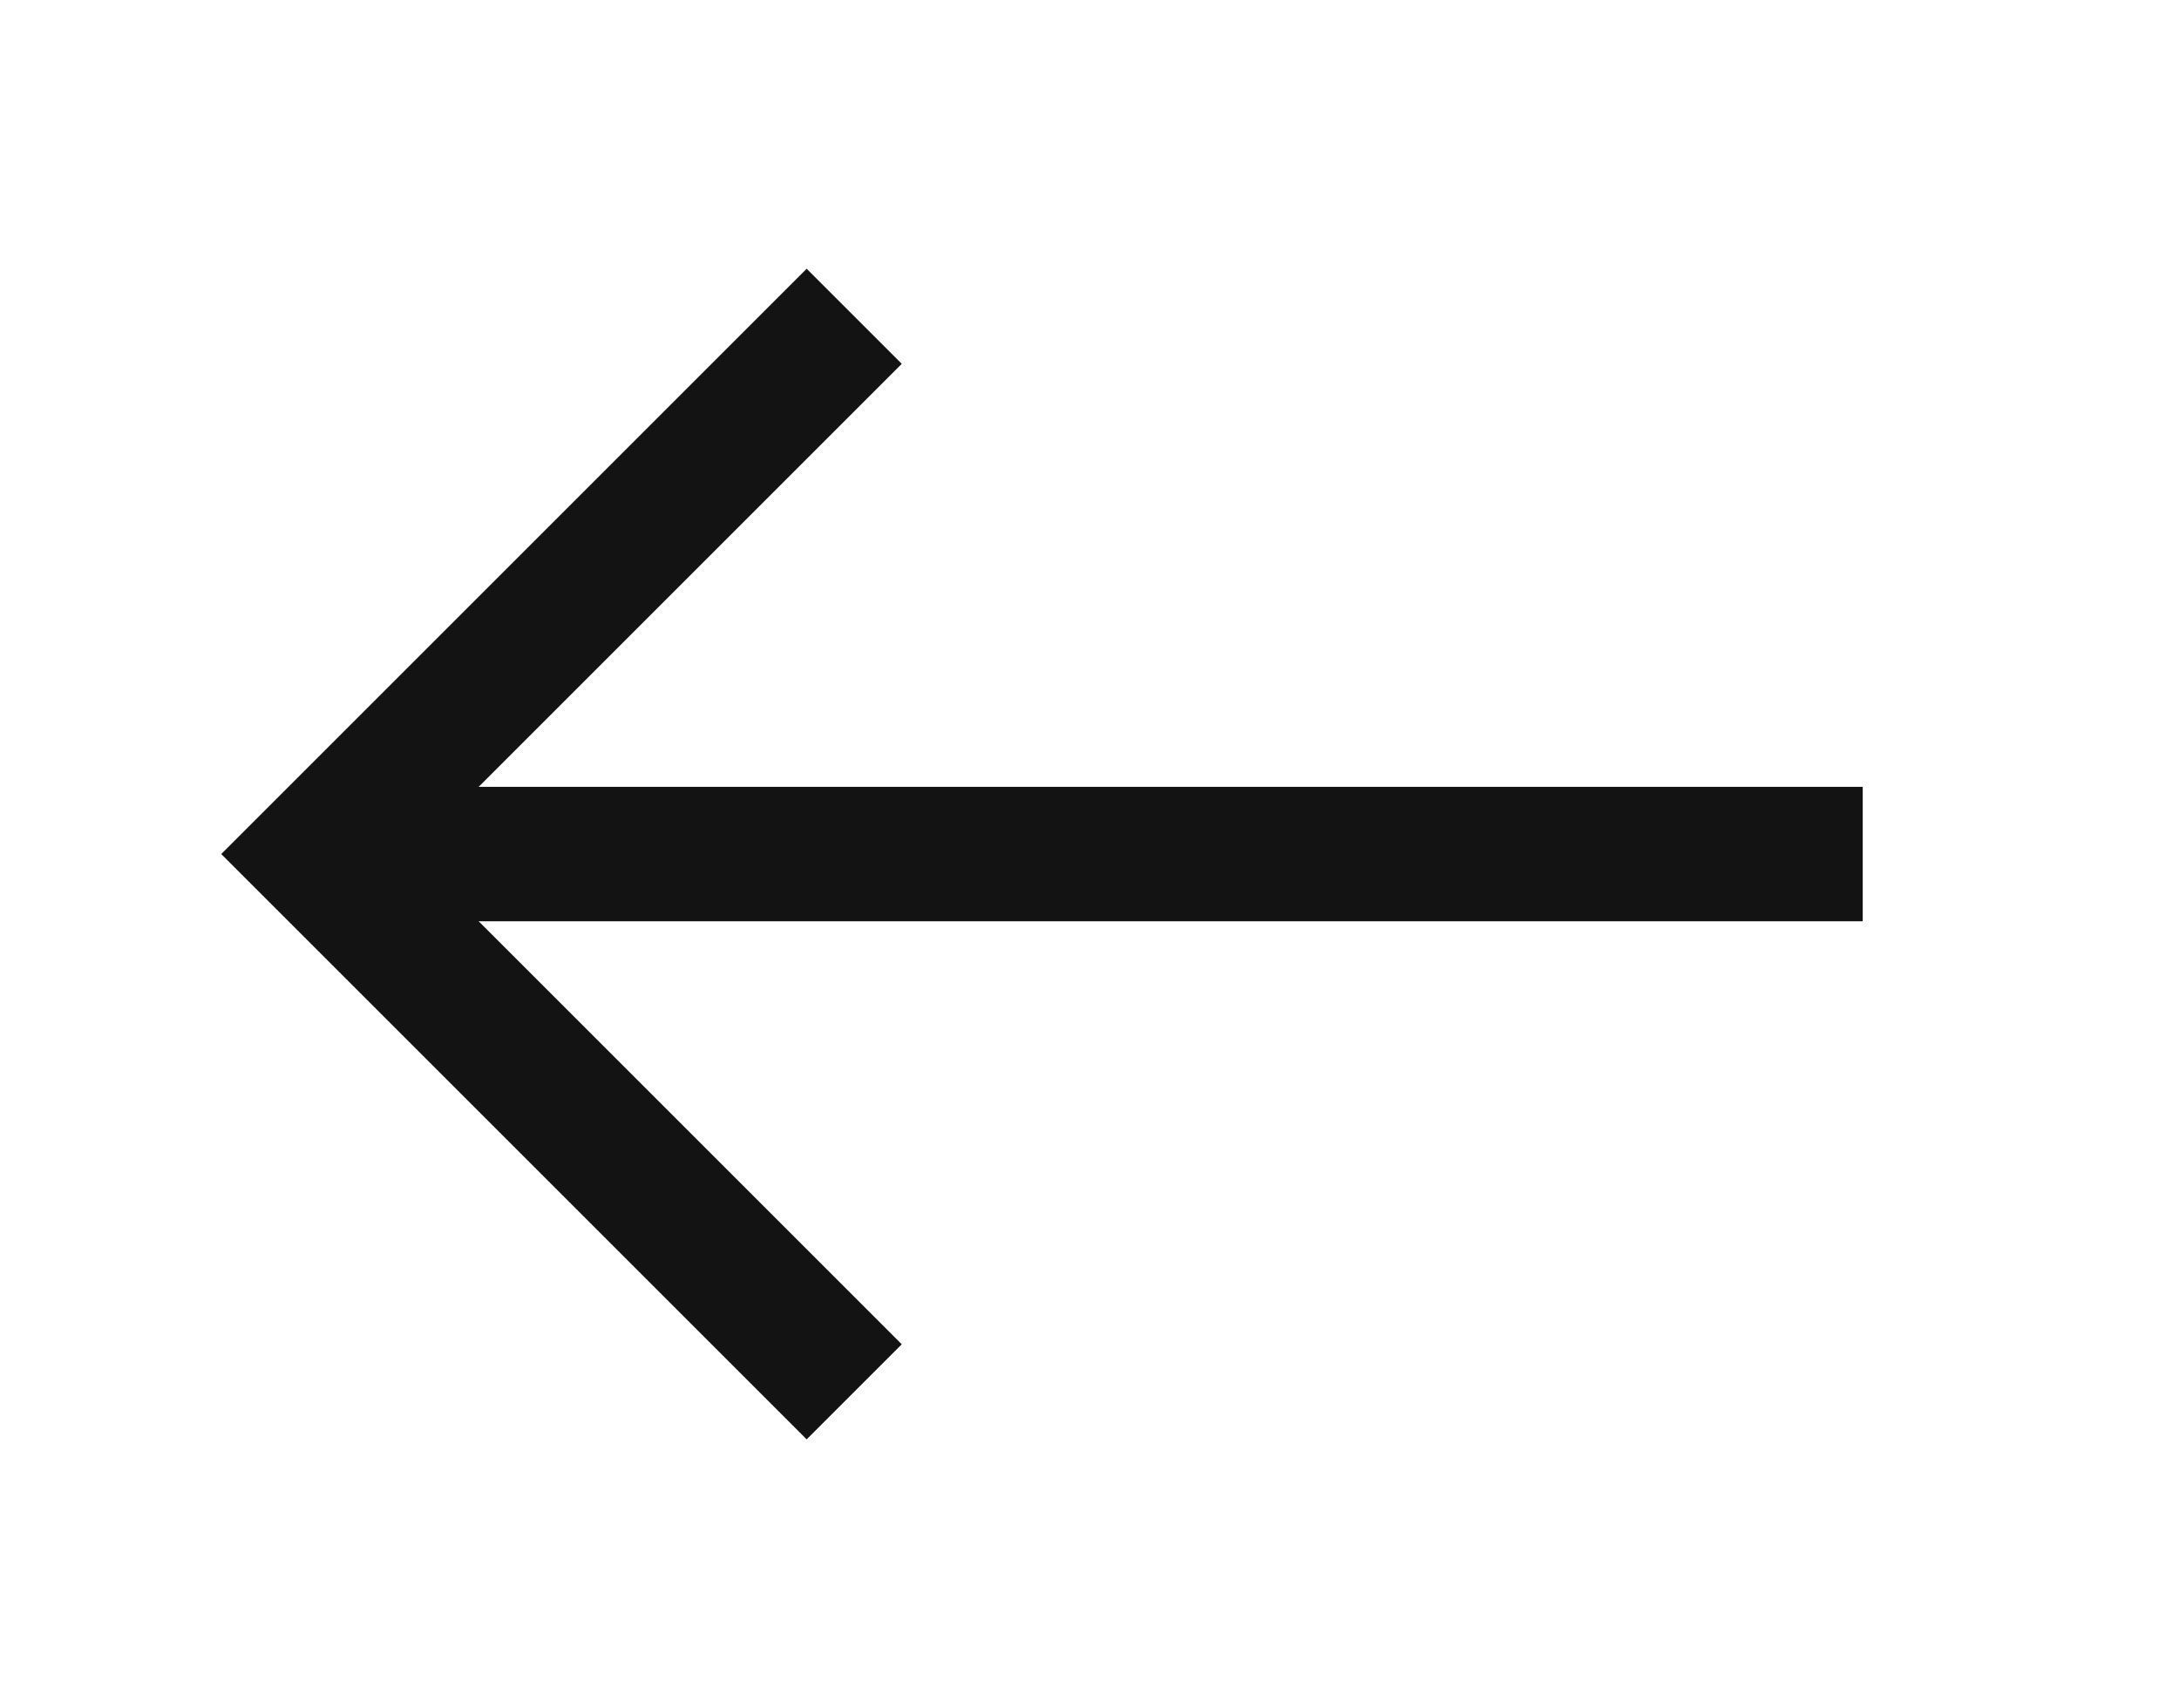
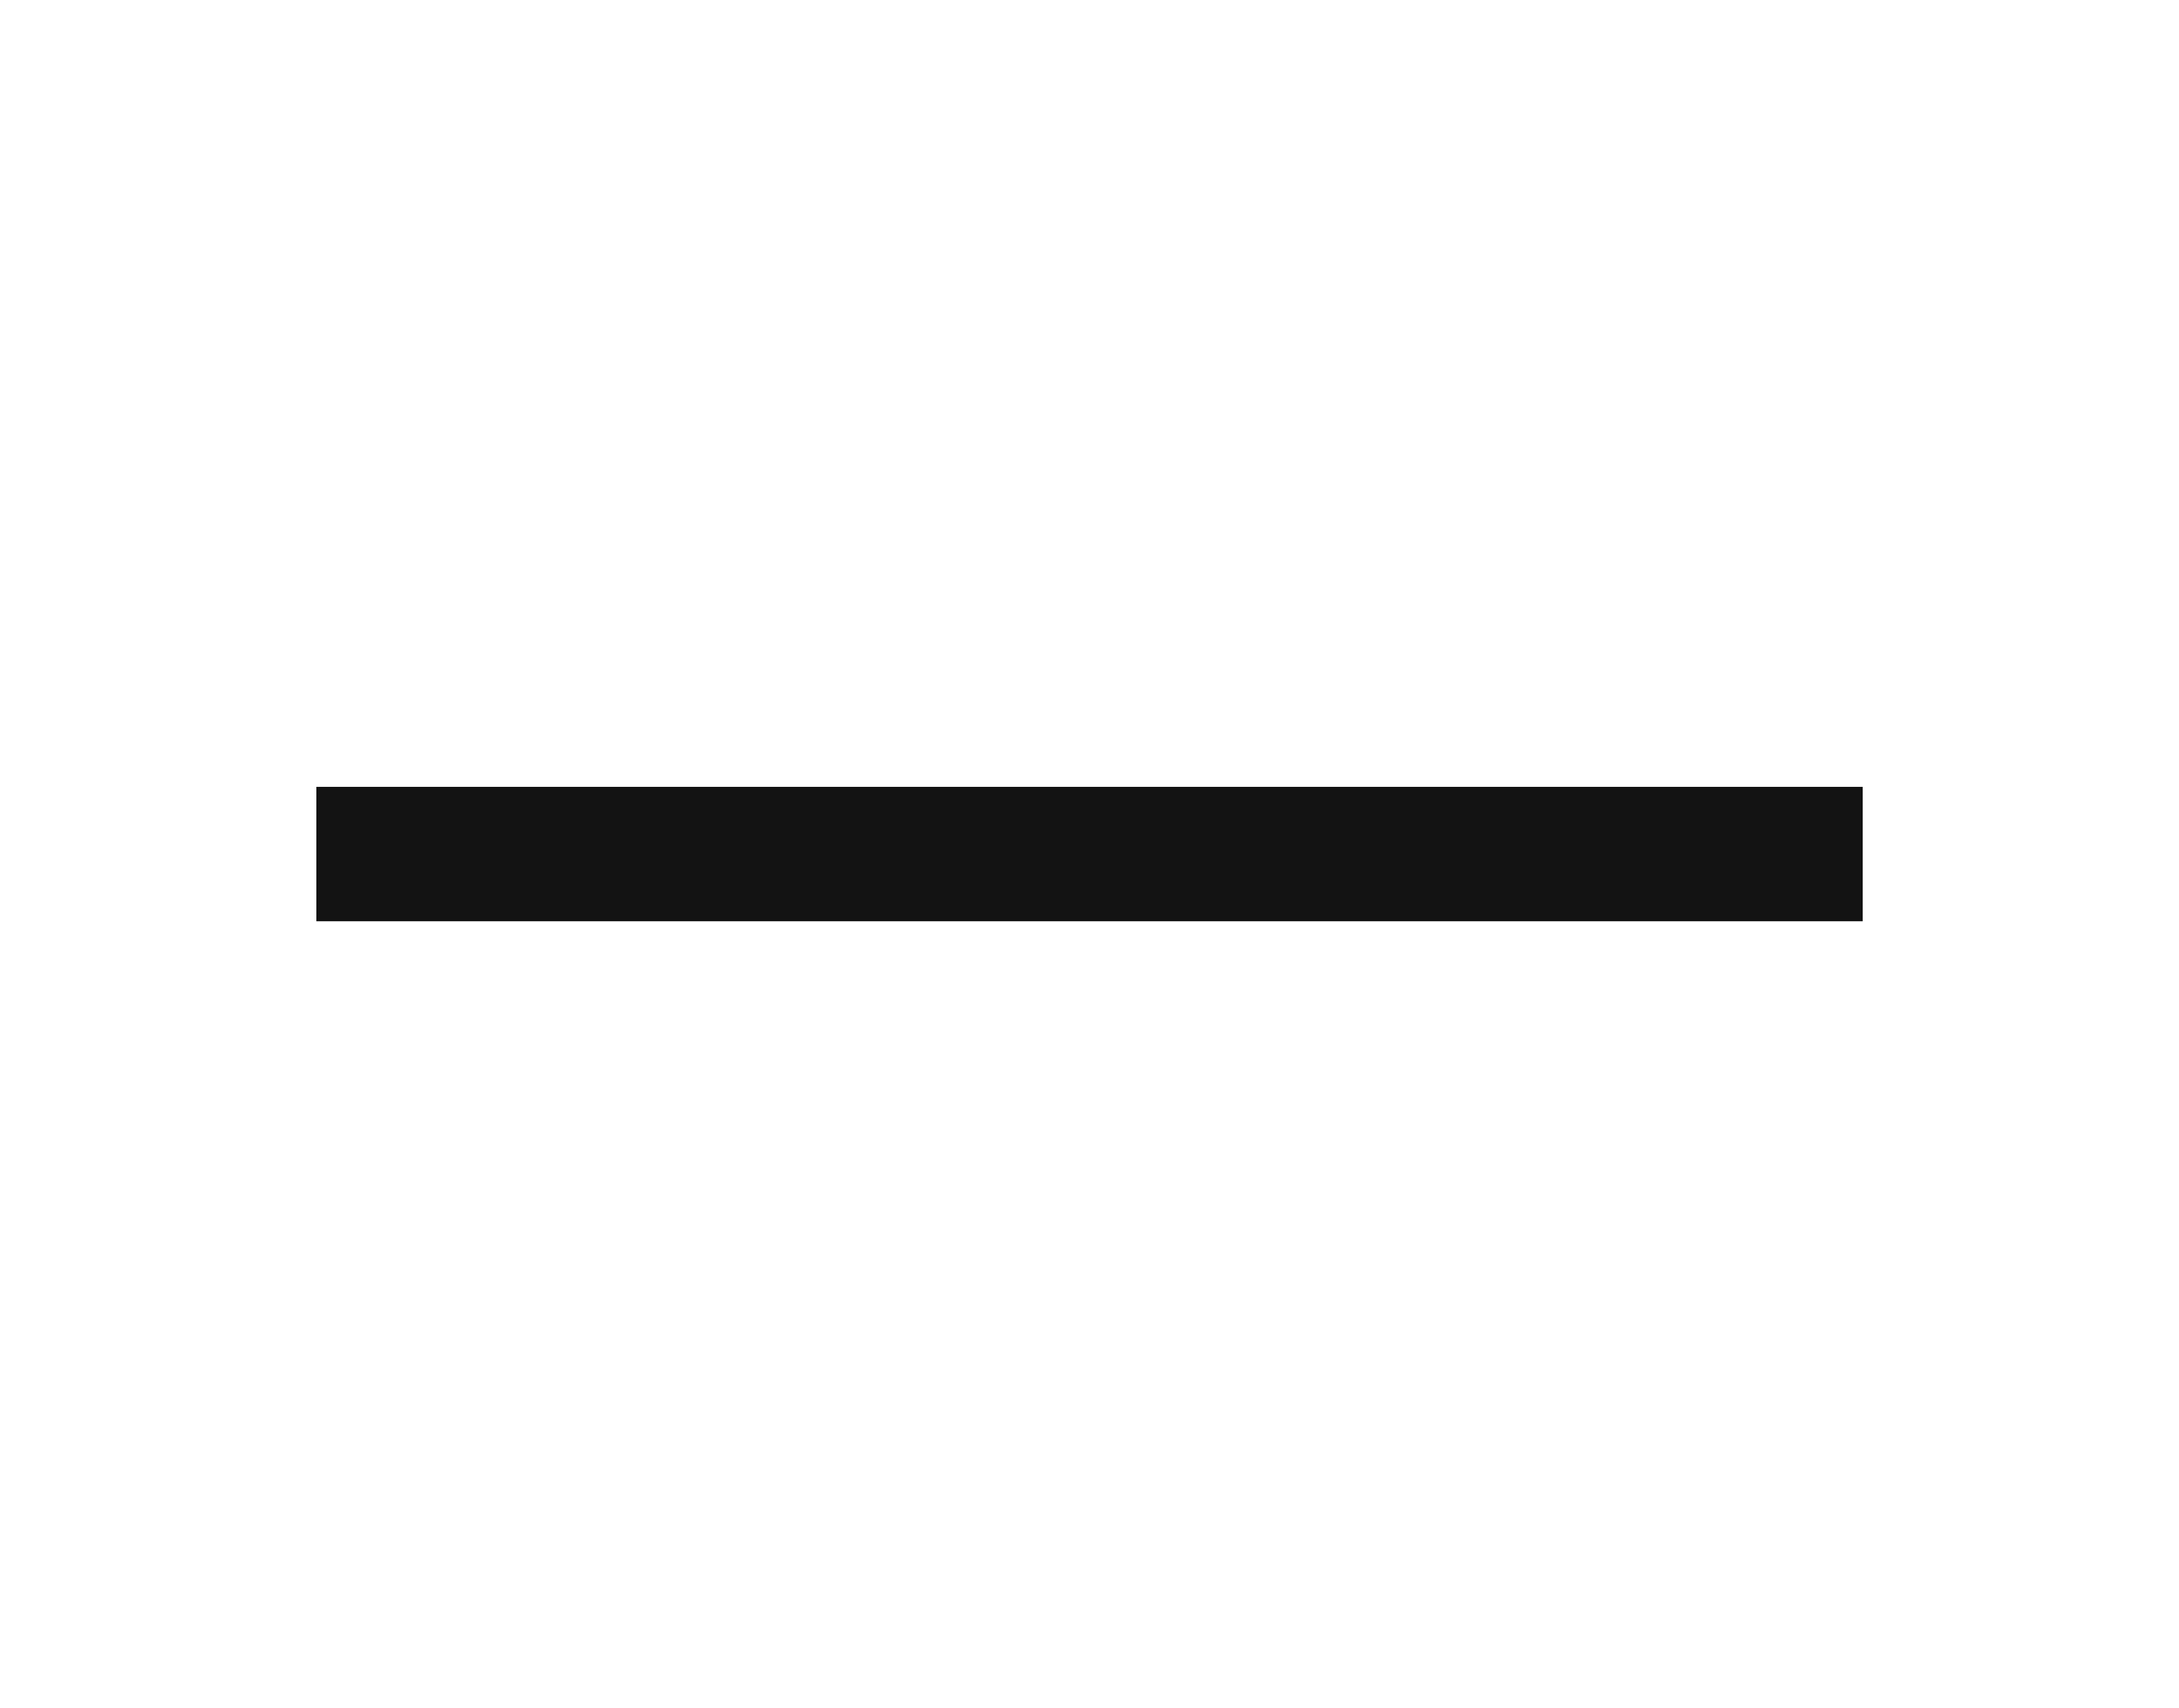
<svg xmlns="http://www.w3.org/2000/svg" xmlns:xlink="http://www.w3.org/1999/xlink" version="1.1" height="25.409" width="32.409">
  <defs>
-     <rect id="rect-0" opacity="1" x="4.705" y="4.705" width="23" height="16" />
    <path id="path-1" opacity="1" d="M4.705,12.705 L27.705,12.705 " />
-     <path id="path-2" opacity="1" d="M19.705,4.705 L27.705,12.705 L19.705,20.705 " />
  </defs>
  <g transform="translate(16.205, 12.705) rotate(180) translate(-16.205, -12.705)" opacity="1">
    <g opacity="1">
      <use xlink:href="#path-1" fill-opacity="0" stroke="rgb(19,19,19)" stroke-opacity="1" stroke-width="2" />
    </g>
    <g opacity="1">
      <use xlink:href="#path-2" fill-opacity="0" stroke="rgb(19,19,19)" stroke-opacity="1" stroke-width="2" />
    </g>
  </g>
</svg>